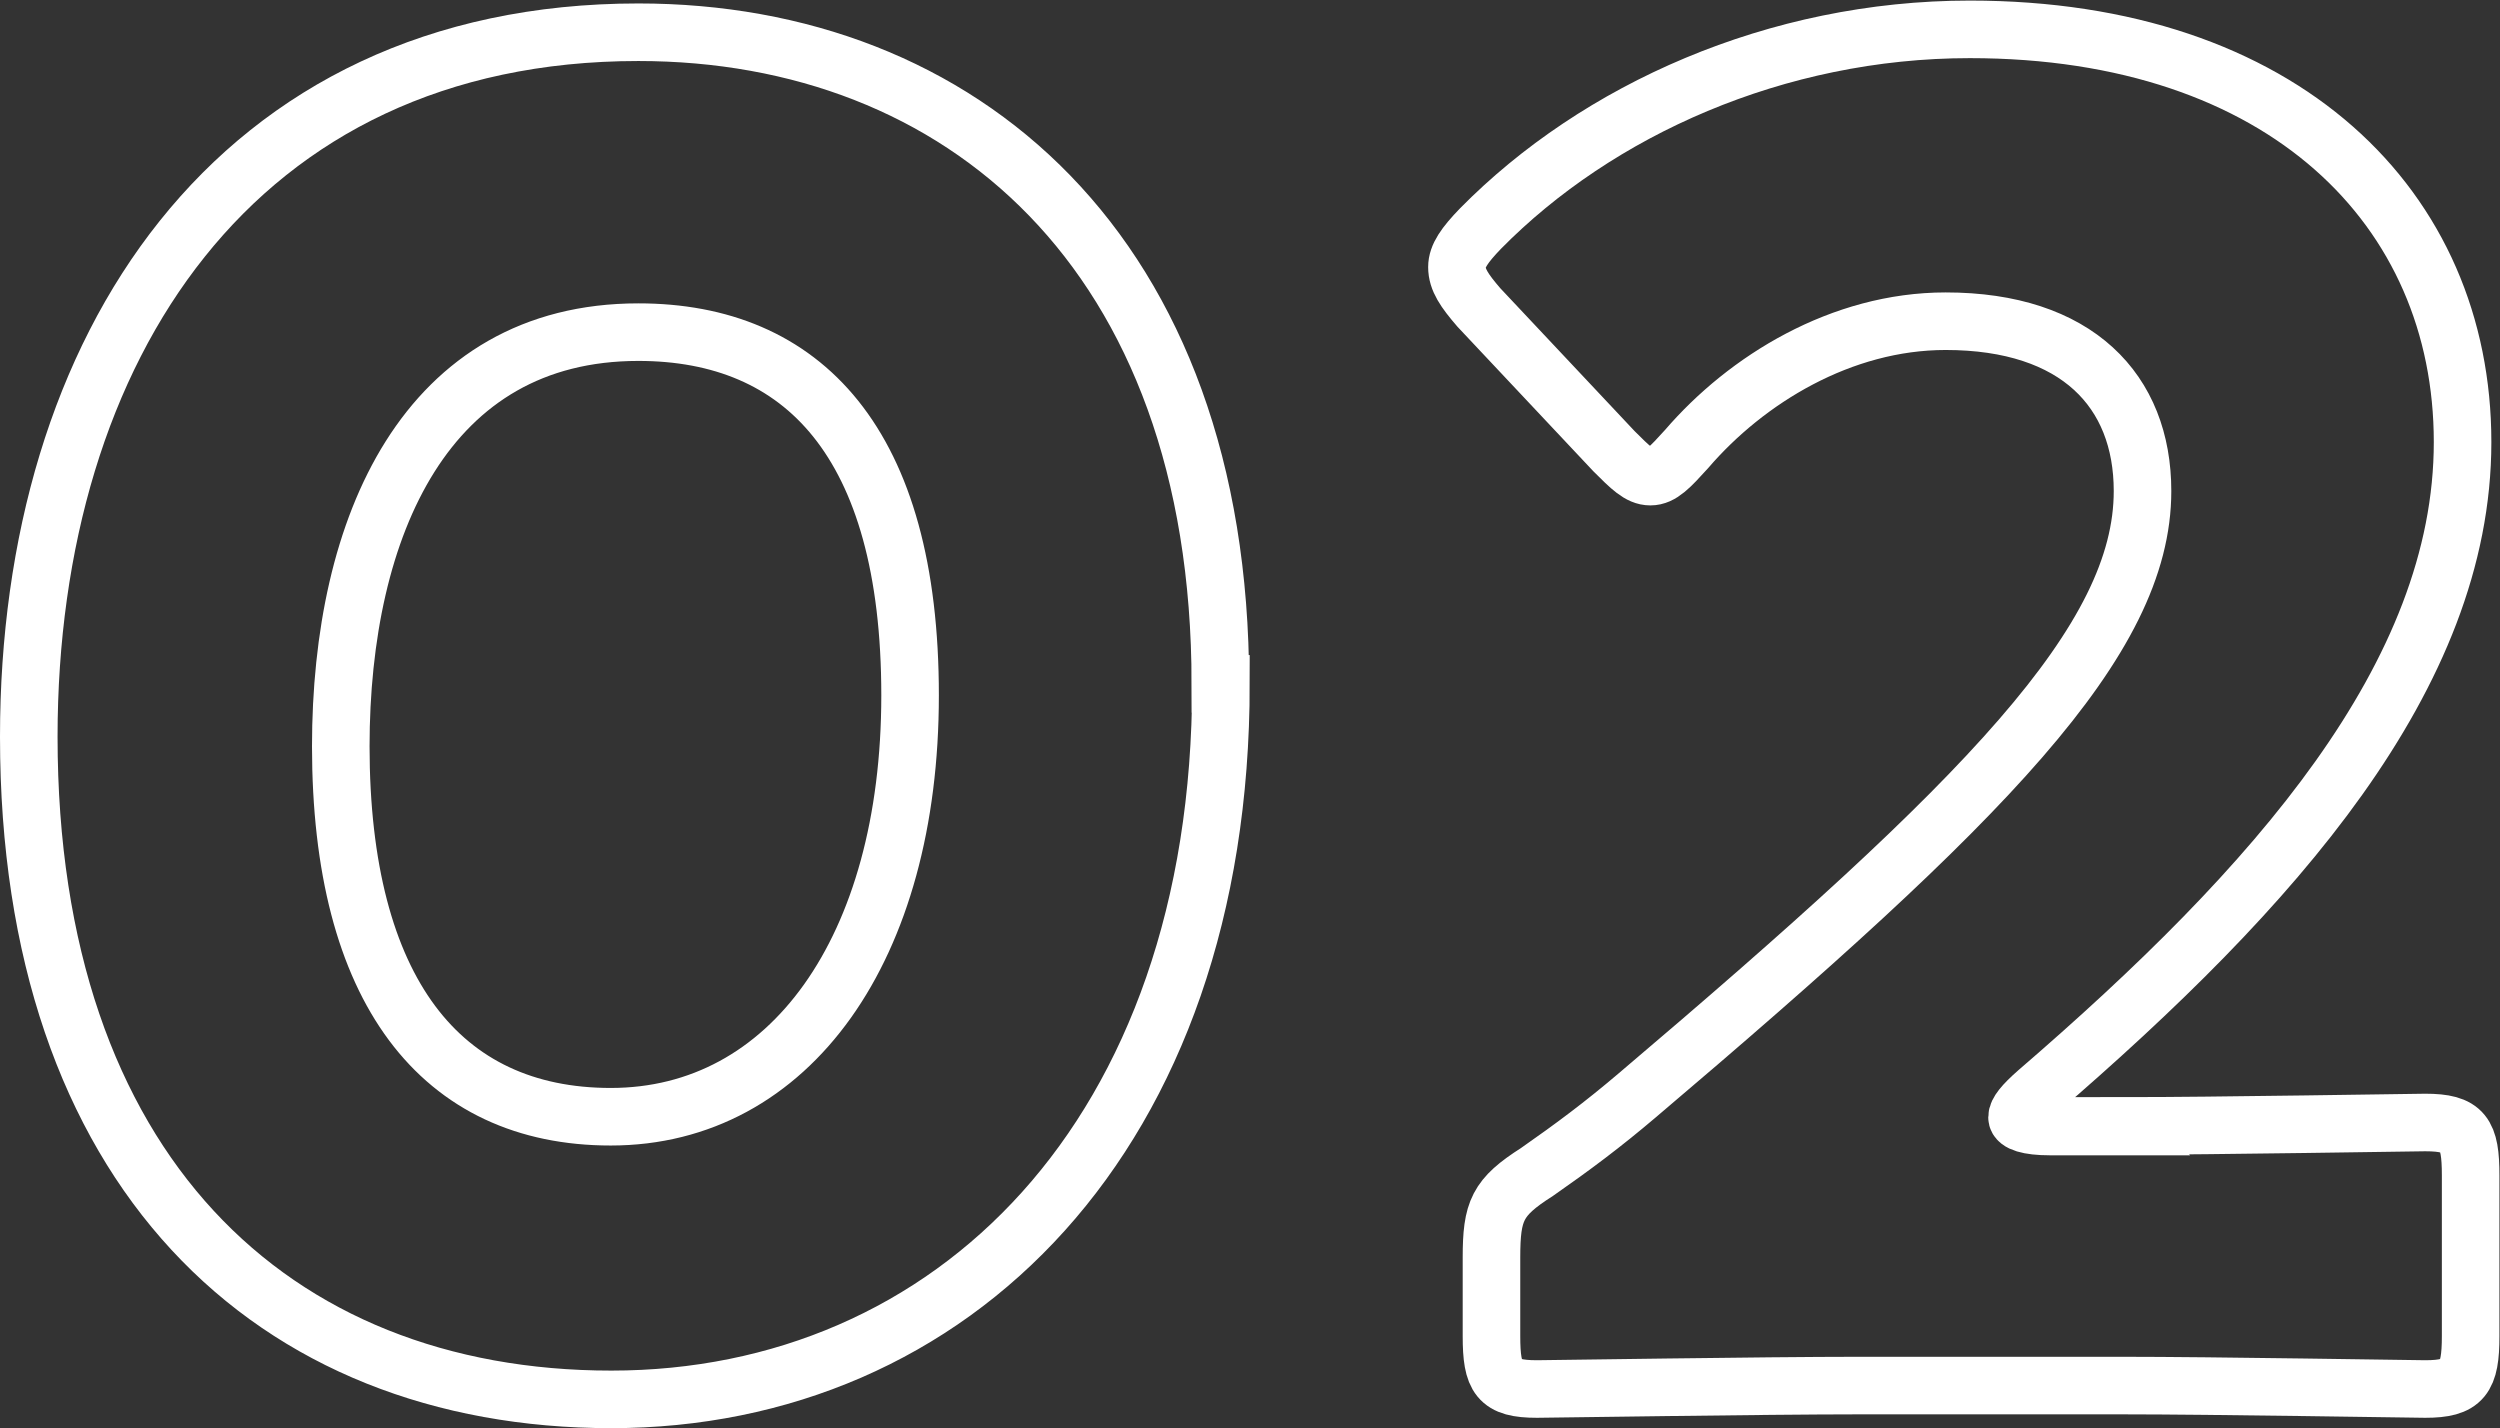
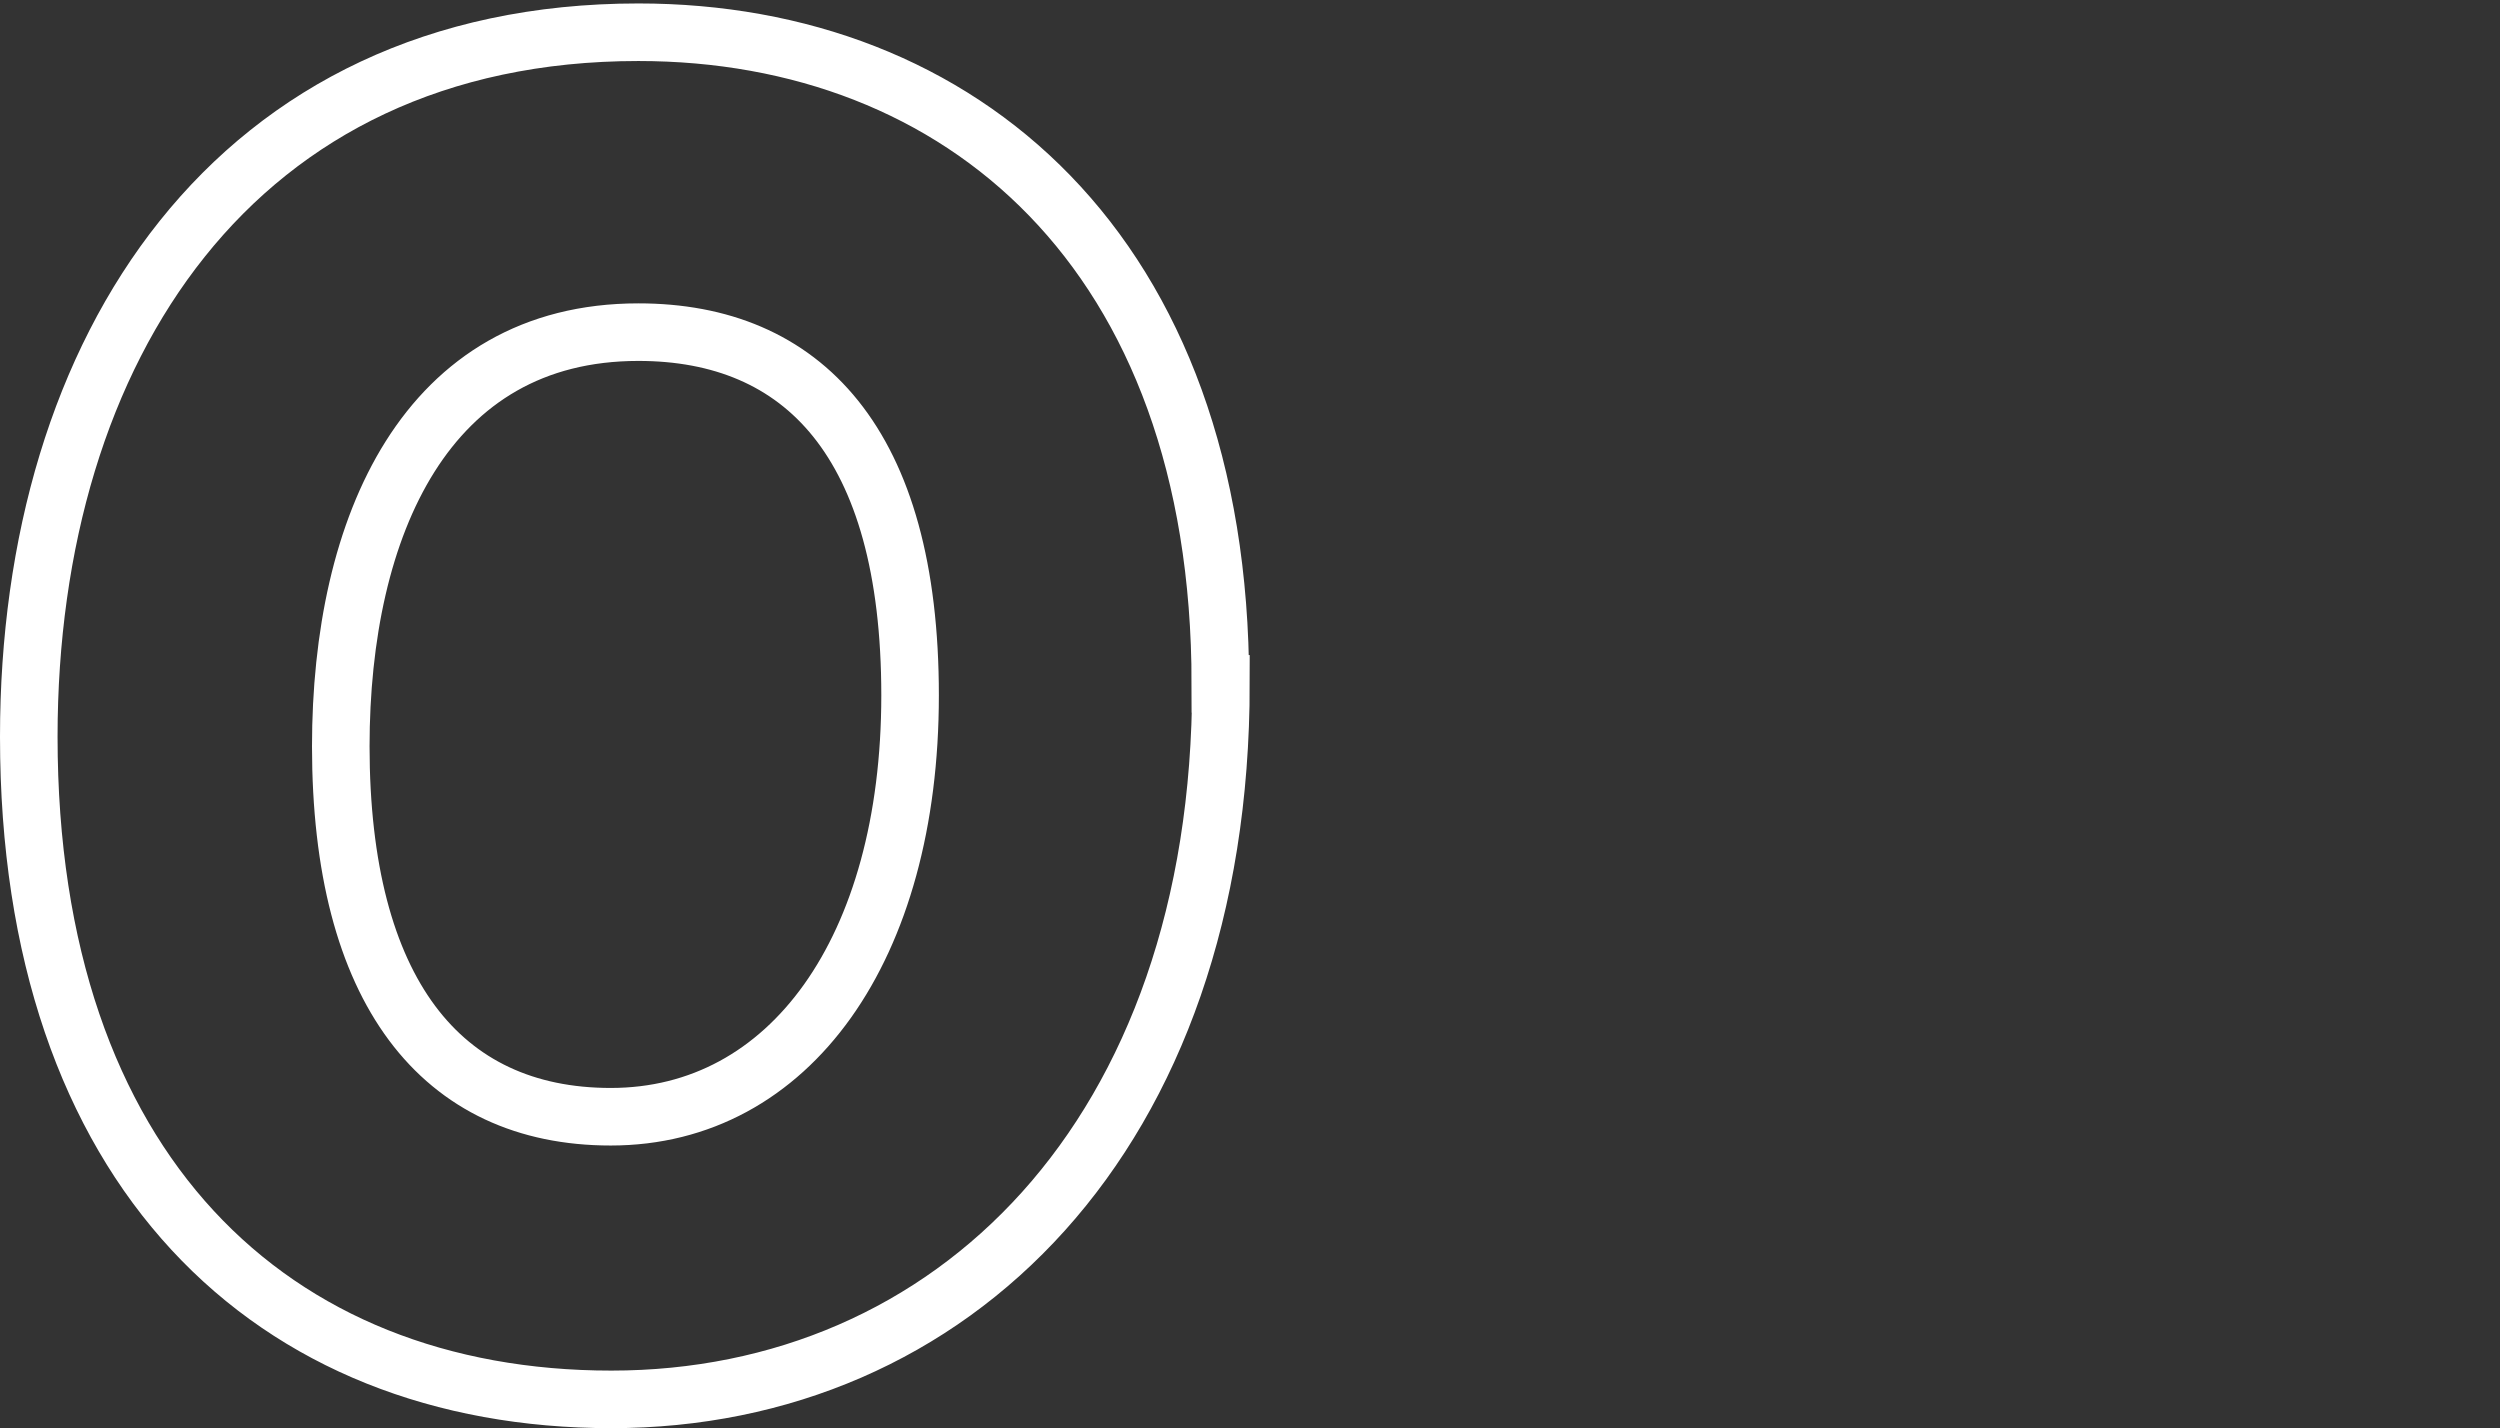
<svg xmlns="http://www.w3.org/2000/svg" id="_レイヤー_2" viewBox="0 0 43.43 24.81">
  <rect x="0" y="0" width="43.43" height="24.81" fill="#333333" stroke="none" />
  <defs>
    <style>.cls-1{fill:none;stroke:#fff;stroke-miterlimit:10;}</style>
  </defs>
  <g id="_デザイン">
    <path class="cls-1" d="M21.21,11.88c0,7.86-4.69,12.43-10.59,12.43S.5,20.32.5,12.8C.5,6.05,4.08.56,11.09.56c5.58,0,10.11,3.8,10.11,11.32ZM5.92,12.96c0,4.25,1.74,6.44,4.69,6.44,3.11,0,5.2-2.92,5.2-7.32s-1.87-6.31-4.72-6.31c-3.68,0-5.17,3.36-5.17,7.2Z" />
-     <path class="cls-1" d="M36.84,19.56c1.65,0,5.07-.06,5.29-.06.67,0,.79.19.79.92v2.79c0,.73-.13.92-.79.92-.22,0-3.65-.06-5.29-.06h-4.53c-1.68,0-5.39.06-5.61.06-.67,0-.79-.19-.79-.92v-1.36c0-.82.1-1.05.79-1.49.63-.44,1.14-.82,1.74-1.33,6.06-5.14,8.78-7.9,8.78-10.5,0-1.74-1.14-2.95-3.42-2.95-1.81,0-3.46,1.01-4.5,2.22-.29.32-.44.48-.63.48s-.35-.16-.63-.44l-2.35-2.5c-.25-.29-.38-.48-.38-.7,0-.19.13-.38.41-.67,2.03-2.06,5.14-3.46,8.5-3.46,5.45,0,8.56,3.11,8.56,7.17s-3.27,7.74-7.39,11.29c-.25.22-.35.35-.35.44s.19.16.57.16h1.24Z" />
  </g>
</svg>